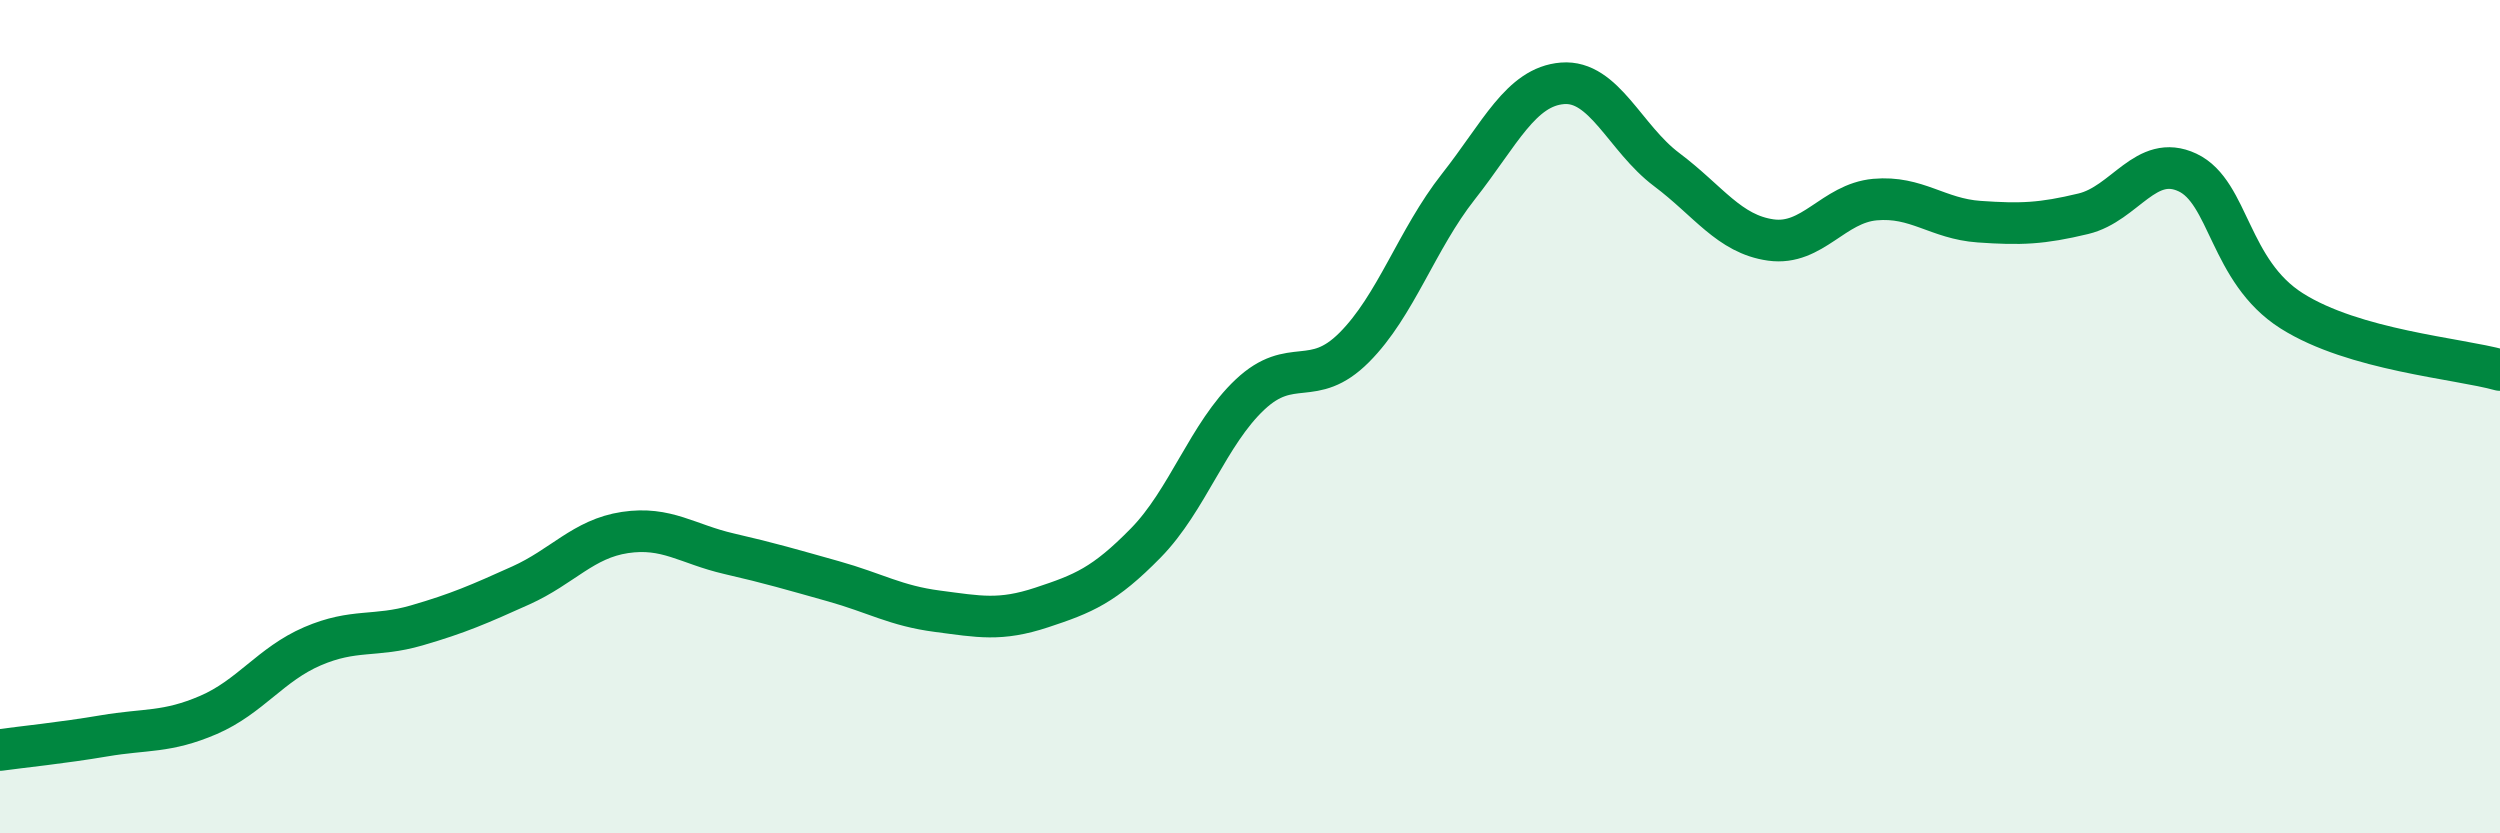
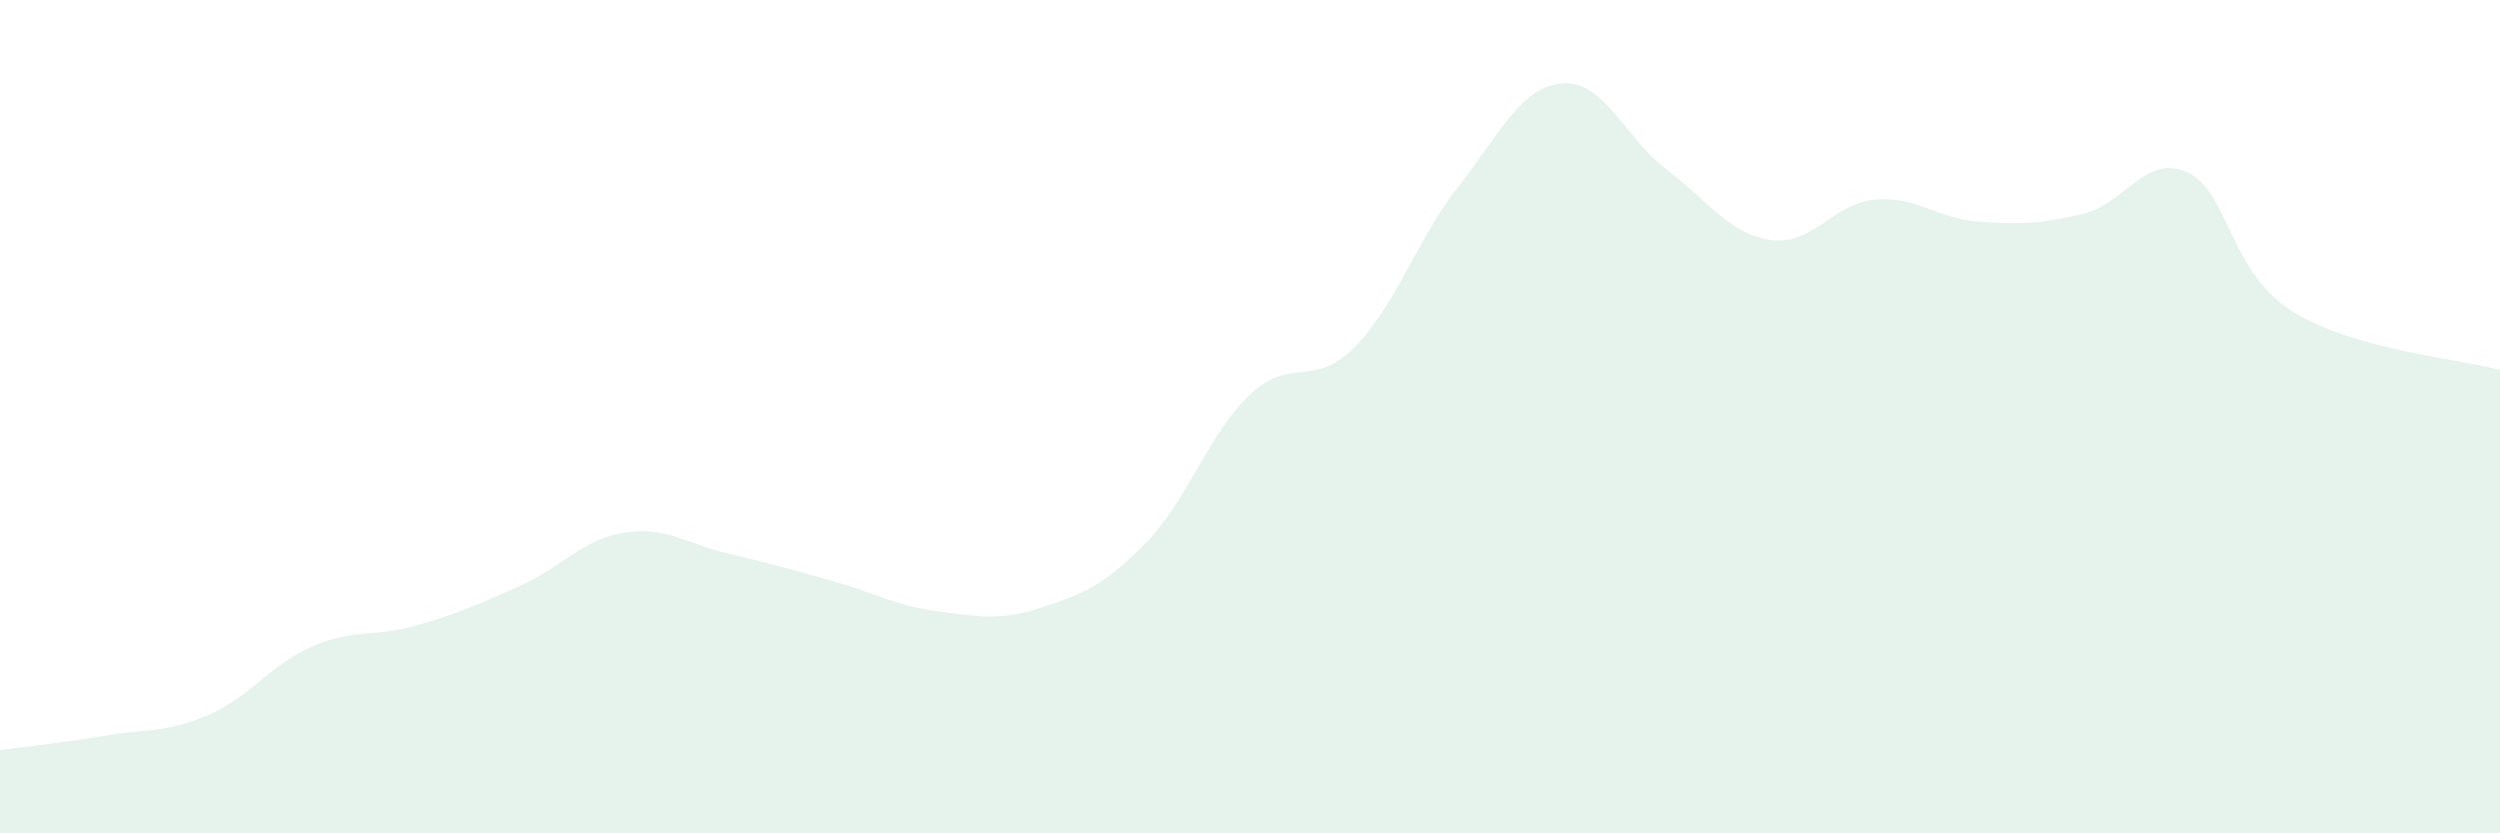
<svg xmlns="http://www.w3.org/2000/svg" width="60" height="20" viewBox="0 0 60 20">
  <path d="M 0,18 C 0.5,17.93 1.5,17.83 2.5,17.66 C 3.5,17.49 4,17.59 5,17.16 C 6,16.73 6.5,15.94 7.5,15.51 C 8.5,15.08 9,15.3 10,15.01 C 11,14.72 11.5,14.5 12.5,14.05 C 13.5,13.6 14,12.93 15,12.78 C 16,12.63 16.5,13.06 17.5,13.29 C 18.5,13.52 19,13.67 20,13.95 C 21,14.23 21.5,14.54 22.5,14.67 C 23.5,14.8 24,14.91 25,14.58 C 26,14.25 26.5,14.05 27.5,13.03 C 28.5,12.01 29,10.41 30,9.47 C 31,8.53 31.5,9.34 32.5,8.34 C 33.5,7.34 34,5.75 35,4.48 C 36,3.21 36.5,2.08 37.5,2 C 38.5,1.92 39,3.32 40,4.07 C 41,4.82 41.5,5.62 42.5,5.76 C 43.5,5.9 44,4.88 45,4.79 C 46,4.7 46.5,5.25 47.5,5.32 C 48.5,5.39 49,5.37 50,5.13 C 51,4.89 51.5,3.67 52.5,4.14 C 53.5,4.61 53.5,6.51 55,7.46 C 56.5,8.41 59,8.6 60,8.88L60 20L0 20Z" fill="#008740" opacity="0.1" stroke-linecap="round" stroke-linejoin="round" />
-   <path d="M 0,18 C 0.5,17.93 1.5,17.83 2.5,17.66 C 3.5,17.49 4,17.59 5,17.16 C 6,16.73 6.5,15.94 7.5,15.51 C 8.5,15.08 9,15.3 10,15.01 C 11,14.72 11.5,14.5 12.5,14.05 C 13.5,13.6 14,12.93 15,12.78 C 16,12.63 16.5,13.06 17.5,13.29 C 18.5,13.52 19,13.67 20,13.95 C 21,14.23 21.5,14.54 22.5,14.67 C 23.5,14.8 24,14.91 25,14.58 C 26,14.25 26.5,14.05 27.5,13.03 C 28.5,12.01 29,10.41 30,9.47 C 31,8.53 31.5,9.34 32.5,8.34 C 33.5,7.34 34,5.75 35,4.48 C 36,3.21 36.5,2.08 37.5,2 C 38.5,1.92 39,3.32 40,4.07 C 41,4.82 41.5,5.62 42.5,5.76 C 43.5,5.9 44,4.88 45,4.79 C 46,4.7 46.5,5.25 47.5,5.32 C 48.5,5.39 49,5.37 50,5.13 C 51,4.89 51.5,3.67 52.5,4.14 C 53.5,4.61 53.5,6.51 55,7.46 C 56.5,8.41 59,8.6 60,8.88" stroke="#008740" stroke-width="1" fill="none" stroke-linecap="round" stroke-linejoin="round" />
</svg>